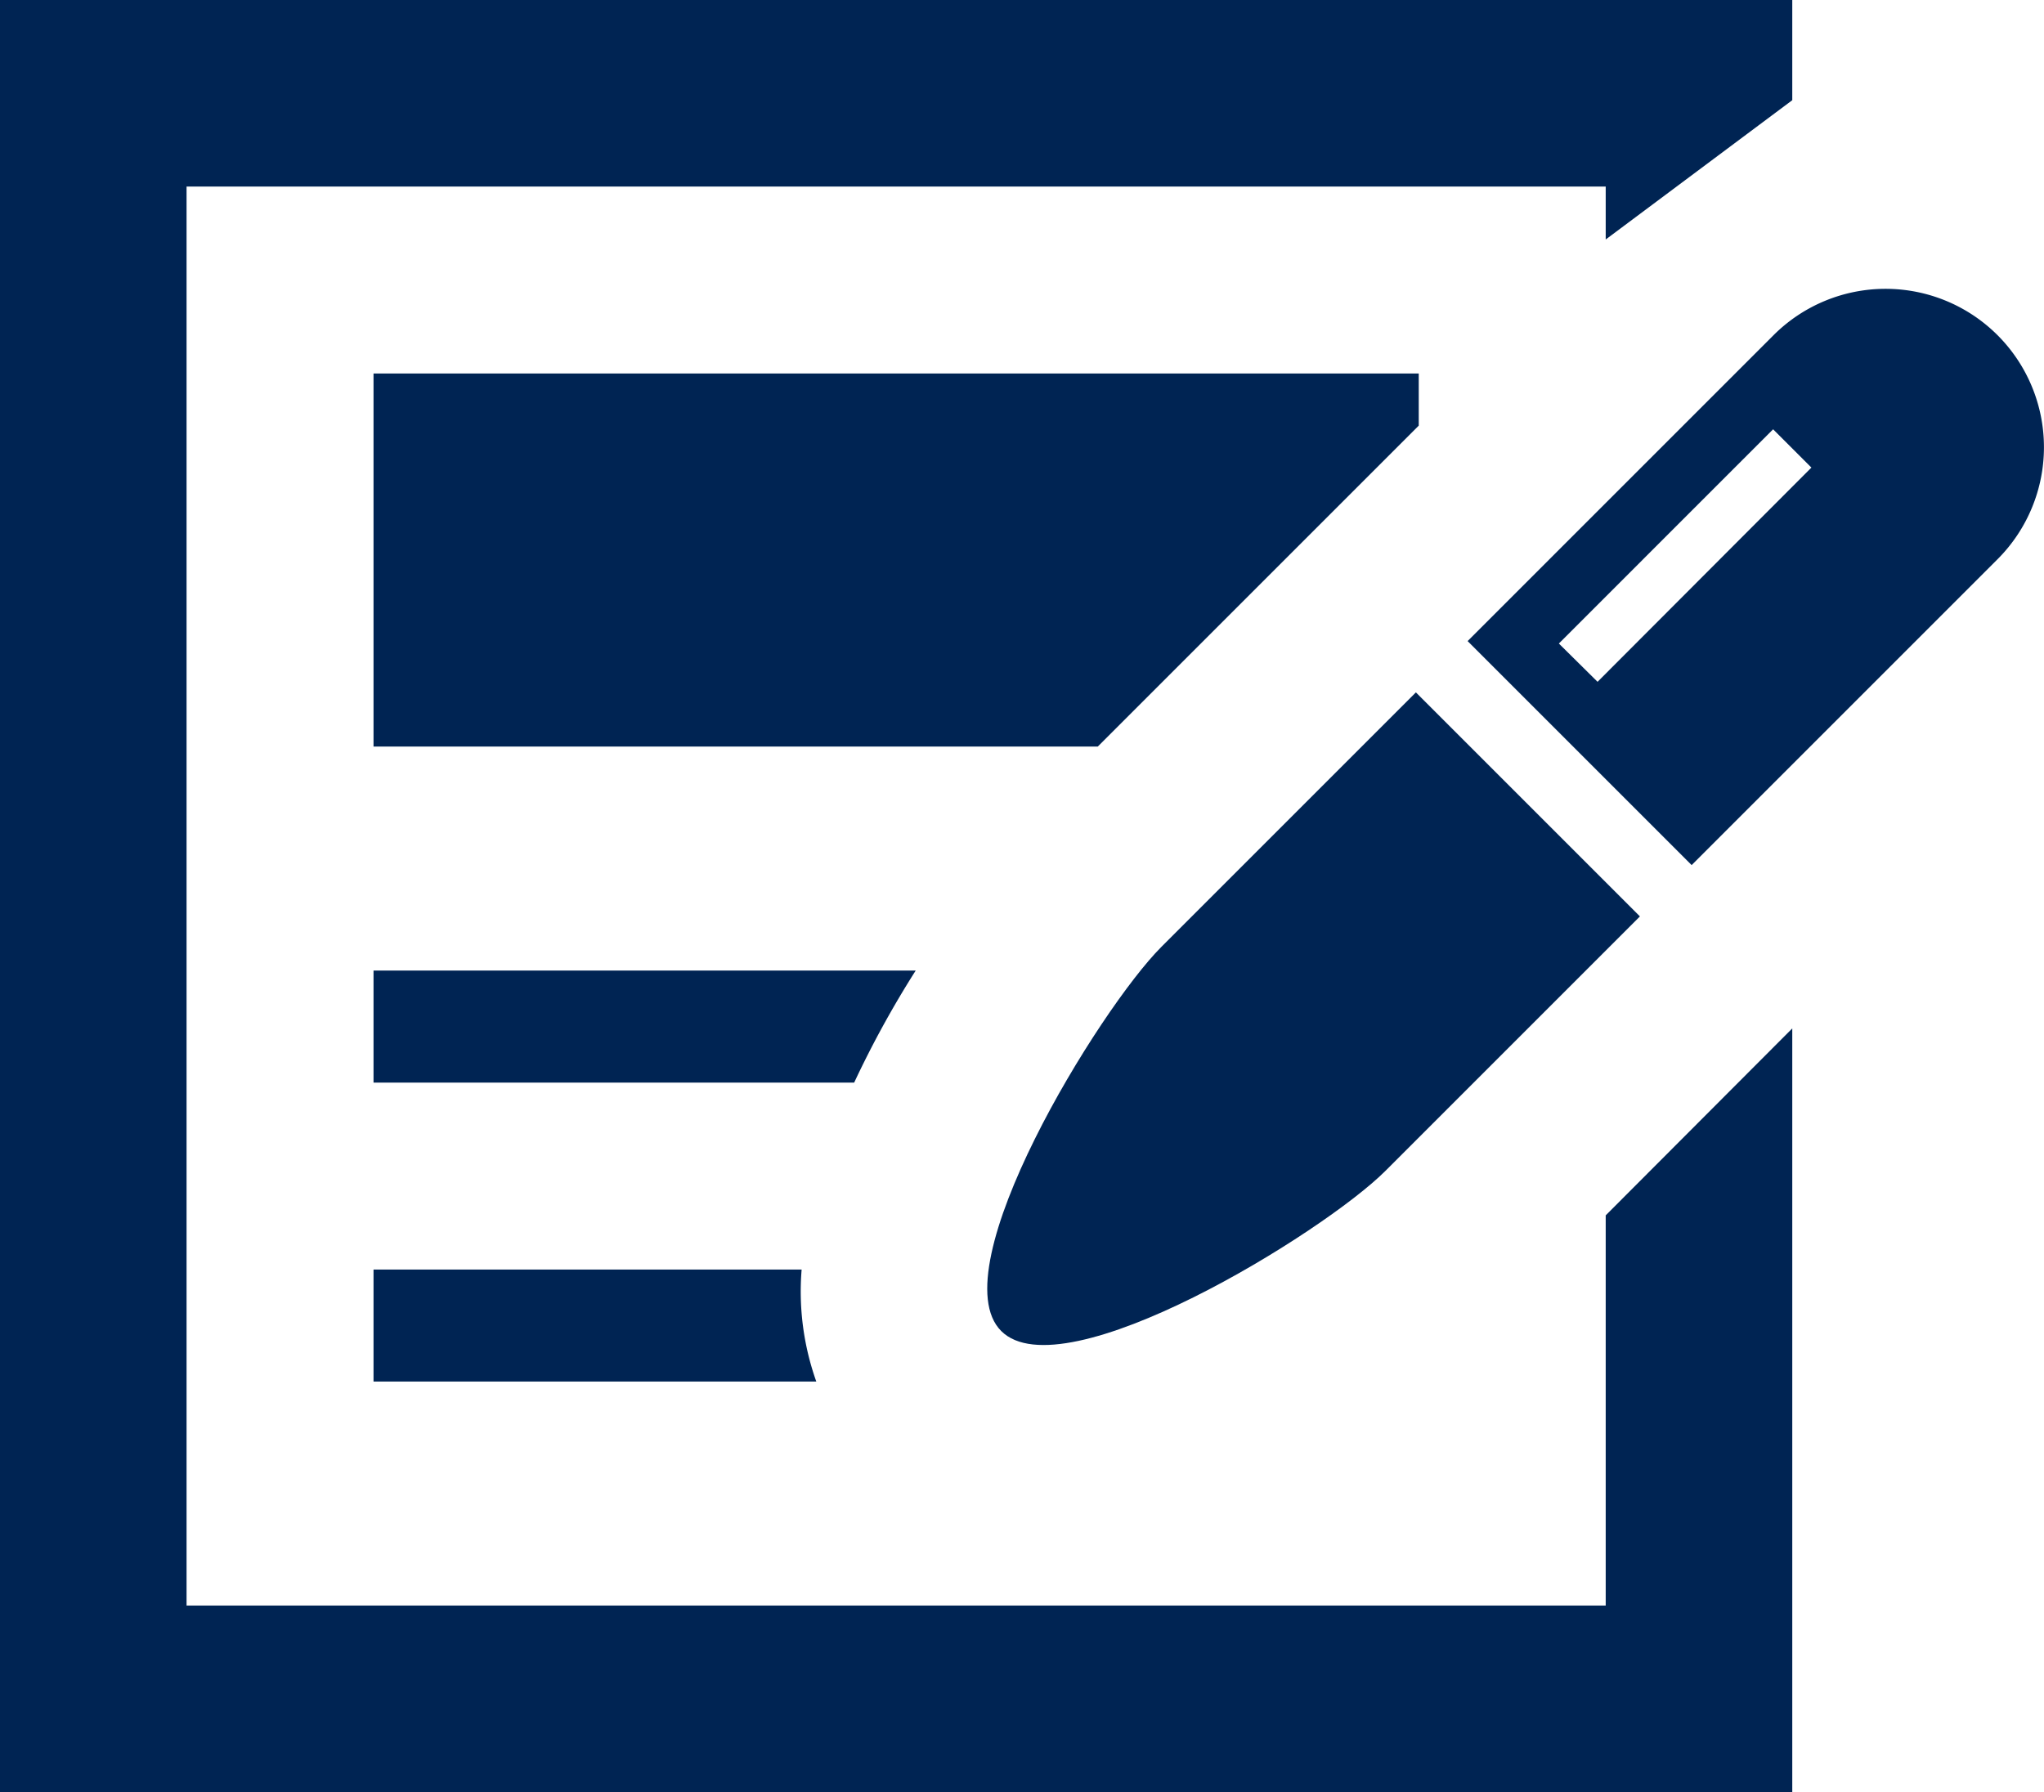
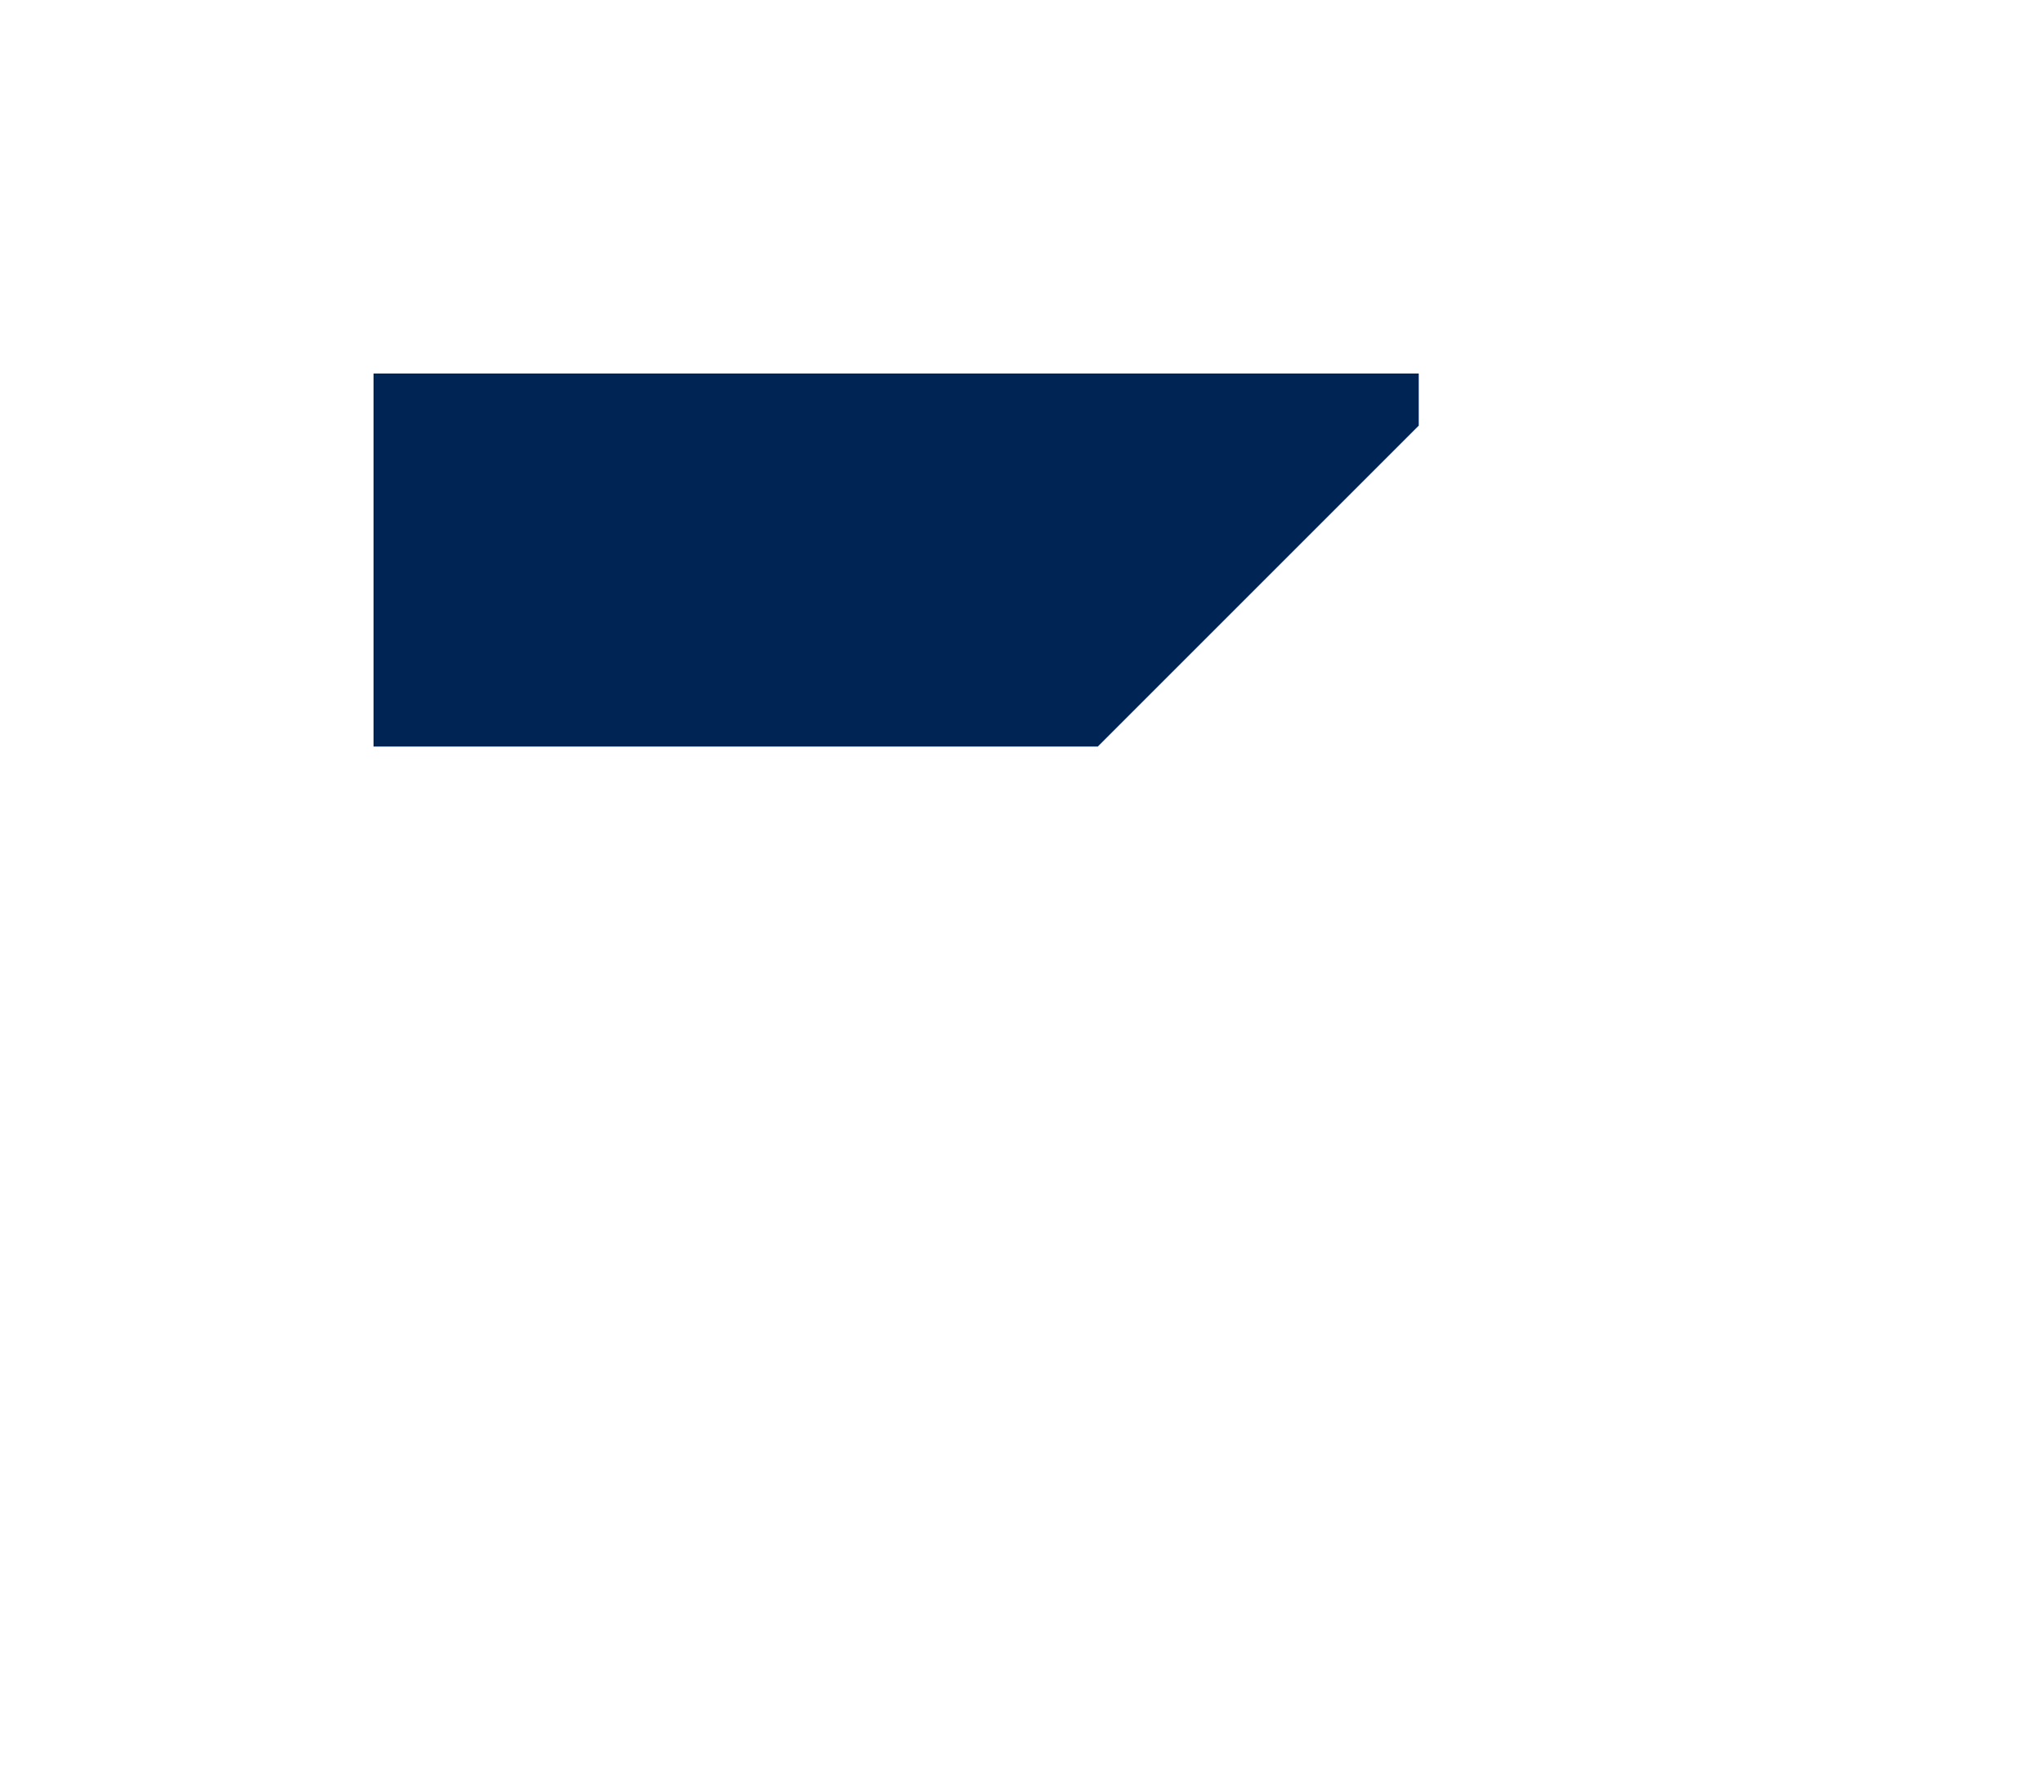
<svg xmlns="http://www.w3.org/2000/svg" viewBox="0 0 5.018 4.4">
  <defs>
    <style>.cls-1{fill:#002453;}</style>
  </defs>
  <g id="レイヤー_2" data-name="レイヤー 2">
    <g id="レイヤー_1-2" data-name="レイヤー 1">
      <polygon class="cls-1" points="0.917 1.833 2.695 1.833 3.476 1.052 3.483 1.045 3.483 0.917 0.917 0.917 0.917 1.833" />
-       <polygon class="cls-1" points="3.942 3.942 0.458 3.942 0.458 0.458 3.942 0.458 3.942 0.588 4.4 0.246 4.4 0 0 0 0 4.4 4.4 4.4 4.4 2.525 3.942 2.984 3.942 3.942" />
-       <path class="cls-1" d="M2.248,2.383H.917v.275H2.097A2.451,2.451,0,0,1,2.248,2.383Z" />
-       <path class="cls-1" d="M.917,3.117v.275H2.004a.659.659,0,0,1-.036-.275Z" />
-       <path class="cls-1" d="M2.851,2.325c-.152.152-.545.791-.393.943.152.152.791-.241.943-.393l.625-.625L3.476,1.7Z" />
-       <path class="cls-1" d="M4.904.823a.389.389,0,0,0-.55,0l-.751.751.55.55.751-.751A.389.389,0,0,0,4.904.823Zm-.982.851L3.827,1.58l.526-.526.094.094Z" />
    </g>
  </g>
</svg>